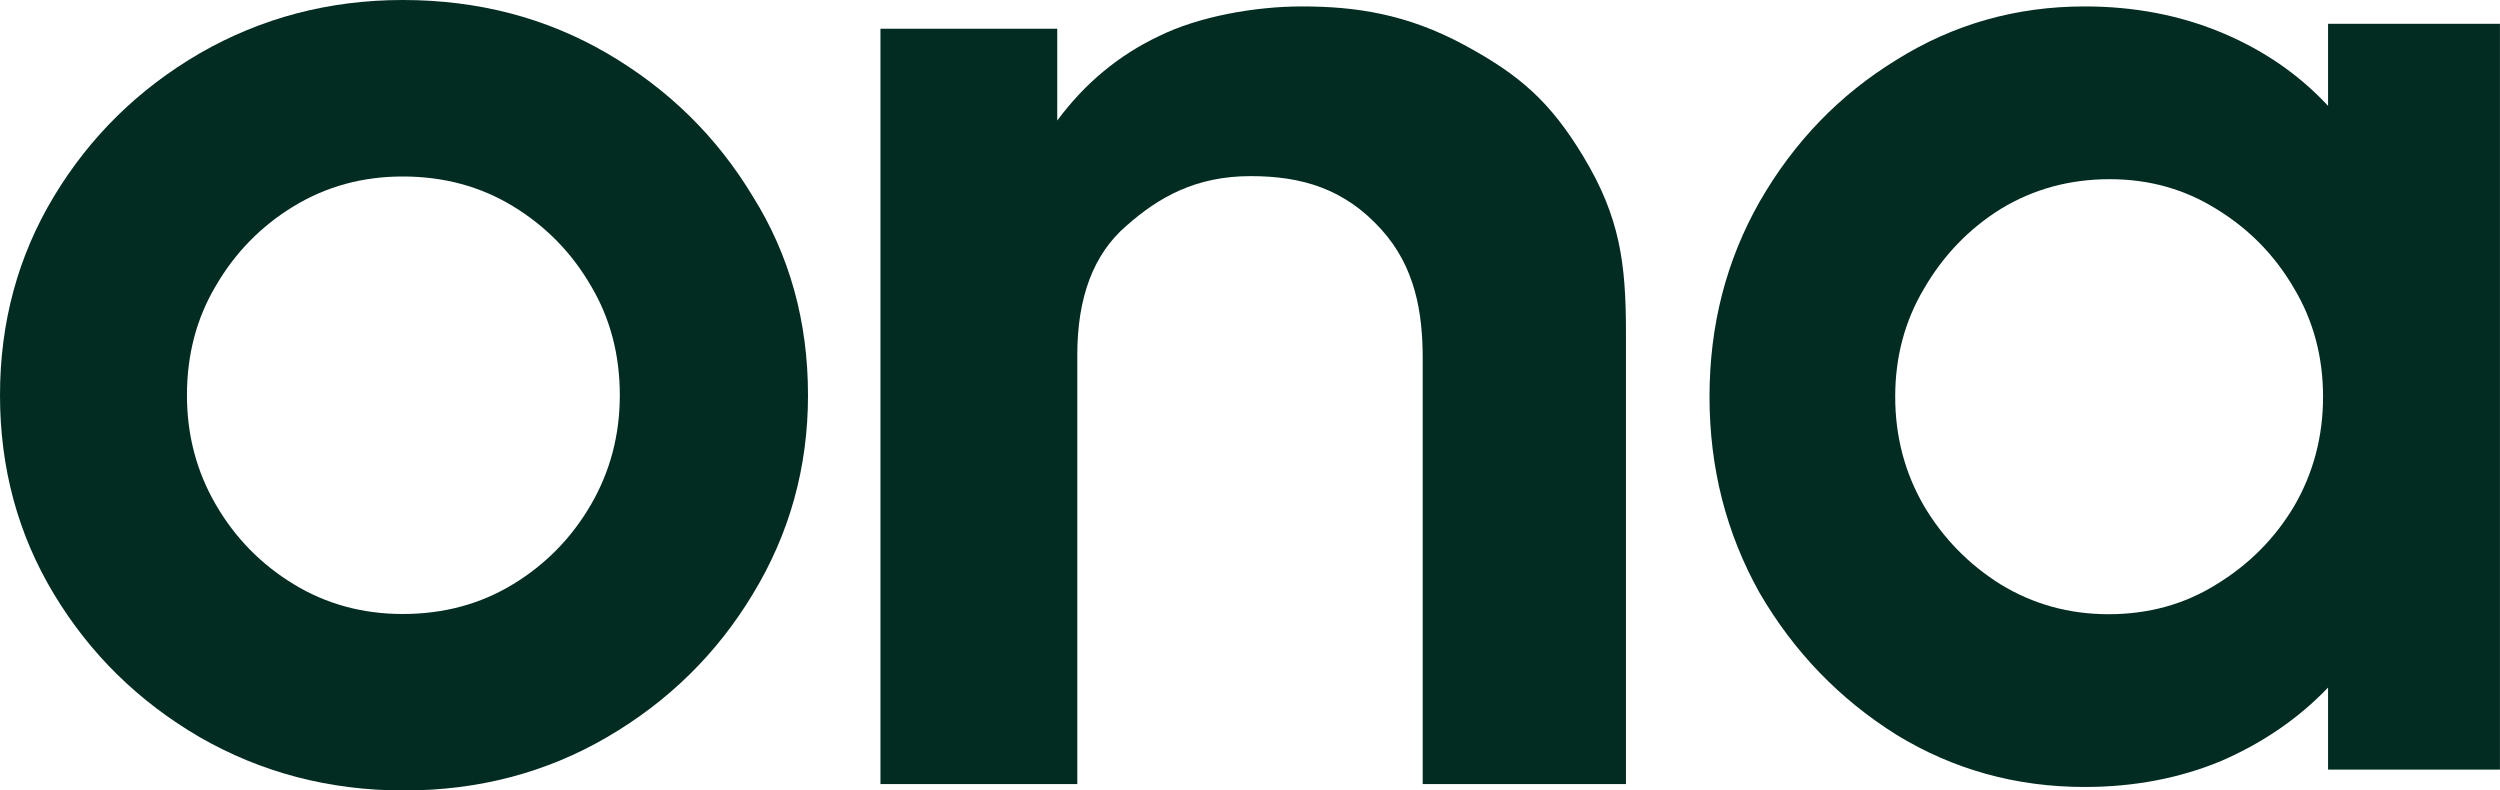
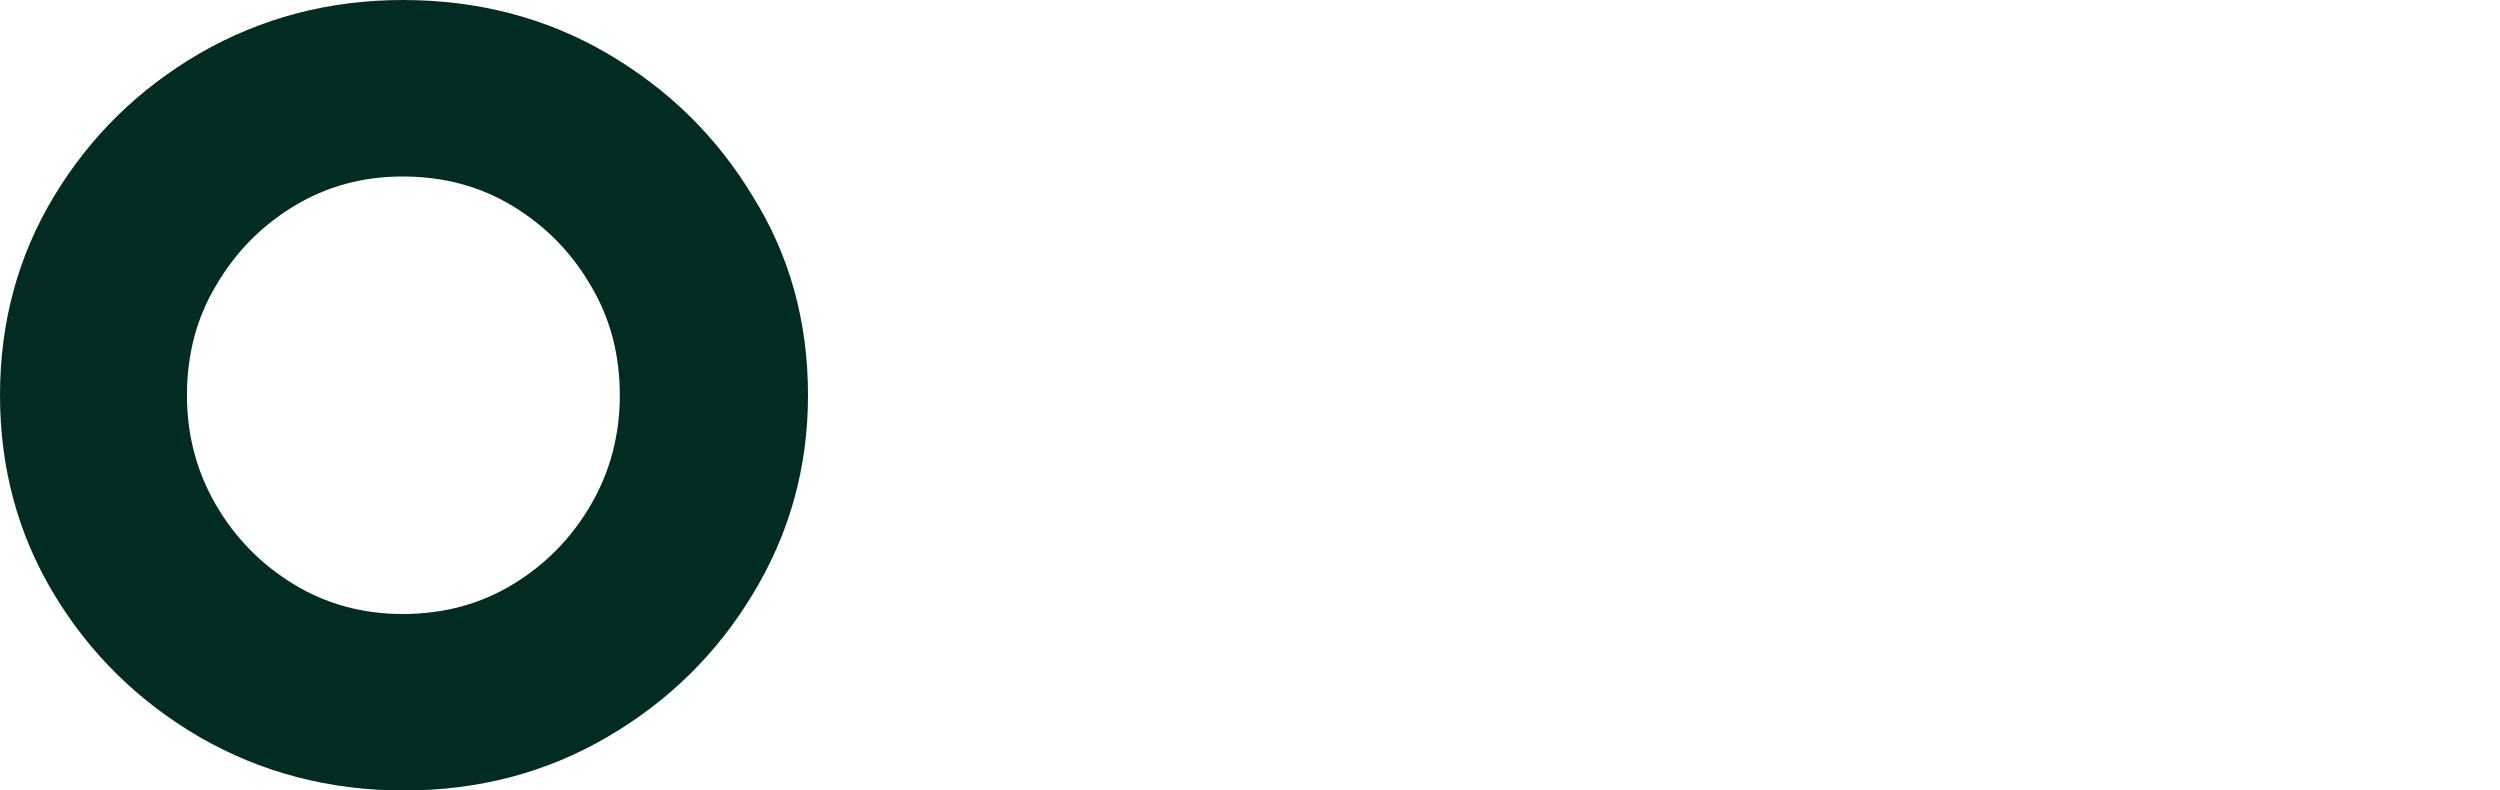
<svg xmlns="http://www.w3.org/2000/svg" width="389" height="123" viewBox="0 0 389 123" fill="none">
-   <path d="M324.373 122.453C313.701 122.453 303.939 119.745 295.089 114.33C286.239 108.786 279.145 101.437 273.809 92.283C268.603 83 266 72.814 266 61.726C266 50.638 268.603 40.517 273.809 31.363C279.145 22.08 286.239 14.731 295.089 9.316C303.939 3.772 313.701 1 324.373 1C332.052 1 339.145 2.354 345.653 5.061C352.16 7.769 357.692 11.572 362.247 16.472V3.708H388.993V119.745H362.247V106.981C357.692 111.752 352.16 115.555 345.653 118.392C339.145 121.099 332.052 122.453 324.373 122.453ZM328.082 95.571C334.33 95.571 339.926 94.024 344.872 90.929C349.948 87.835 353.982 83.774 356.976 78.745C359.969 73.588 361.466 67.915 361.466 61.726C361.466 55.538 359.969 49.929 356.976 44.901C353.982 39.744 349.948 35.618 344.872 32.524C339.926 29.429 334.395 27.882 328.277 27.882C322.03 27.882 316.369 29.429 311.293 32.524C306.347 35.618 302.377 39.744 299.384 44.901C296.39 49.929 294.894 55.538 294.894 61.726C294.894 67.915 296.39 73.588 299.384 78.745C302.377 83.774 306.347 87.835 311.293 90.929C316.369 94.024 321.965 95.571 328.082 95.571Z" fill="#022C22" />
  <path d="M62.863 123C51.28 123 40.672 120.228 31.041 114.684C21.54 109.14 13.991 101.726 8.395 92.443C2.798 83.16 0 72.846 0 61.5C0 50.154 2.798 39.84 8.395 30.557C13.991 21.274 21.54 13.86 31.041 8.316C40.672 2.772 51.215 0 62.668 0C74.382 0 84.989 2.772 94.49 8.316C103.991 13.86 111.54 21.274 117.136 30.557C122.863 39.711 125.726 50.025 125.726 61.5C125.726 72.717 122.863 83.031 117.136 92.443C111.54 101.726 103.991 109.14 94.49 114.684C84.989 120.228 74.447 123 62.863 123ZM62.668 95.538C69.045 95.538 74.772 93.991 79.848 90.896C84.924 87.802 88.959 83.676 91.952 78.519C94.945 73.362 96.442 67.689 96.442 61.5C96.442 55.182 94.945 49.509 91.952 44.481C88.959 39.324 84.924 35.198 79.848 32.104C74.772 29.009 69.045 27.462 62.668 27.462C56.421 27.462 50.759 29.009 45.683 32.104C40.607 35.198 36.573 39.324 33.579 44.481C30.586 49.509 29.089 55.182 29.089 61.5C29.089 67.689 30.586 73.362 33.579 78.519C36.573 83.676 40.607 87.802 45.683 90.896C50.759 93.991 56.421 95.538 62.668 95.538Z" fill="#022C22" />
-   <path d="M137 122V4.474H164.506V18.756C168.798 12.966 174.065 8.591 180.308 5.632C186.55 2.544 195.313 1 202.596 1C210.919 1 218.906 2.173 227.81 6.983C236.544 11.7 241.235 15.856 246.367 24.352C252.061 33.778 253 40.95 253 51.758V122H221.373V55.811C221.373 48.605 220.213 41.547 214.935 35.704C209.185 29.338 202.531 27.405 194.598 27.405C186.095 27.405 180.308 30.657 175.236 35.16C170.163 39.535 167.627 46.225 167.627 55.232V122H137Z" fill="#022C22" />
</svg>